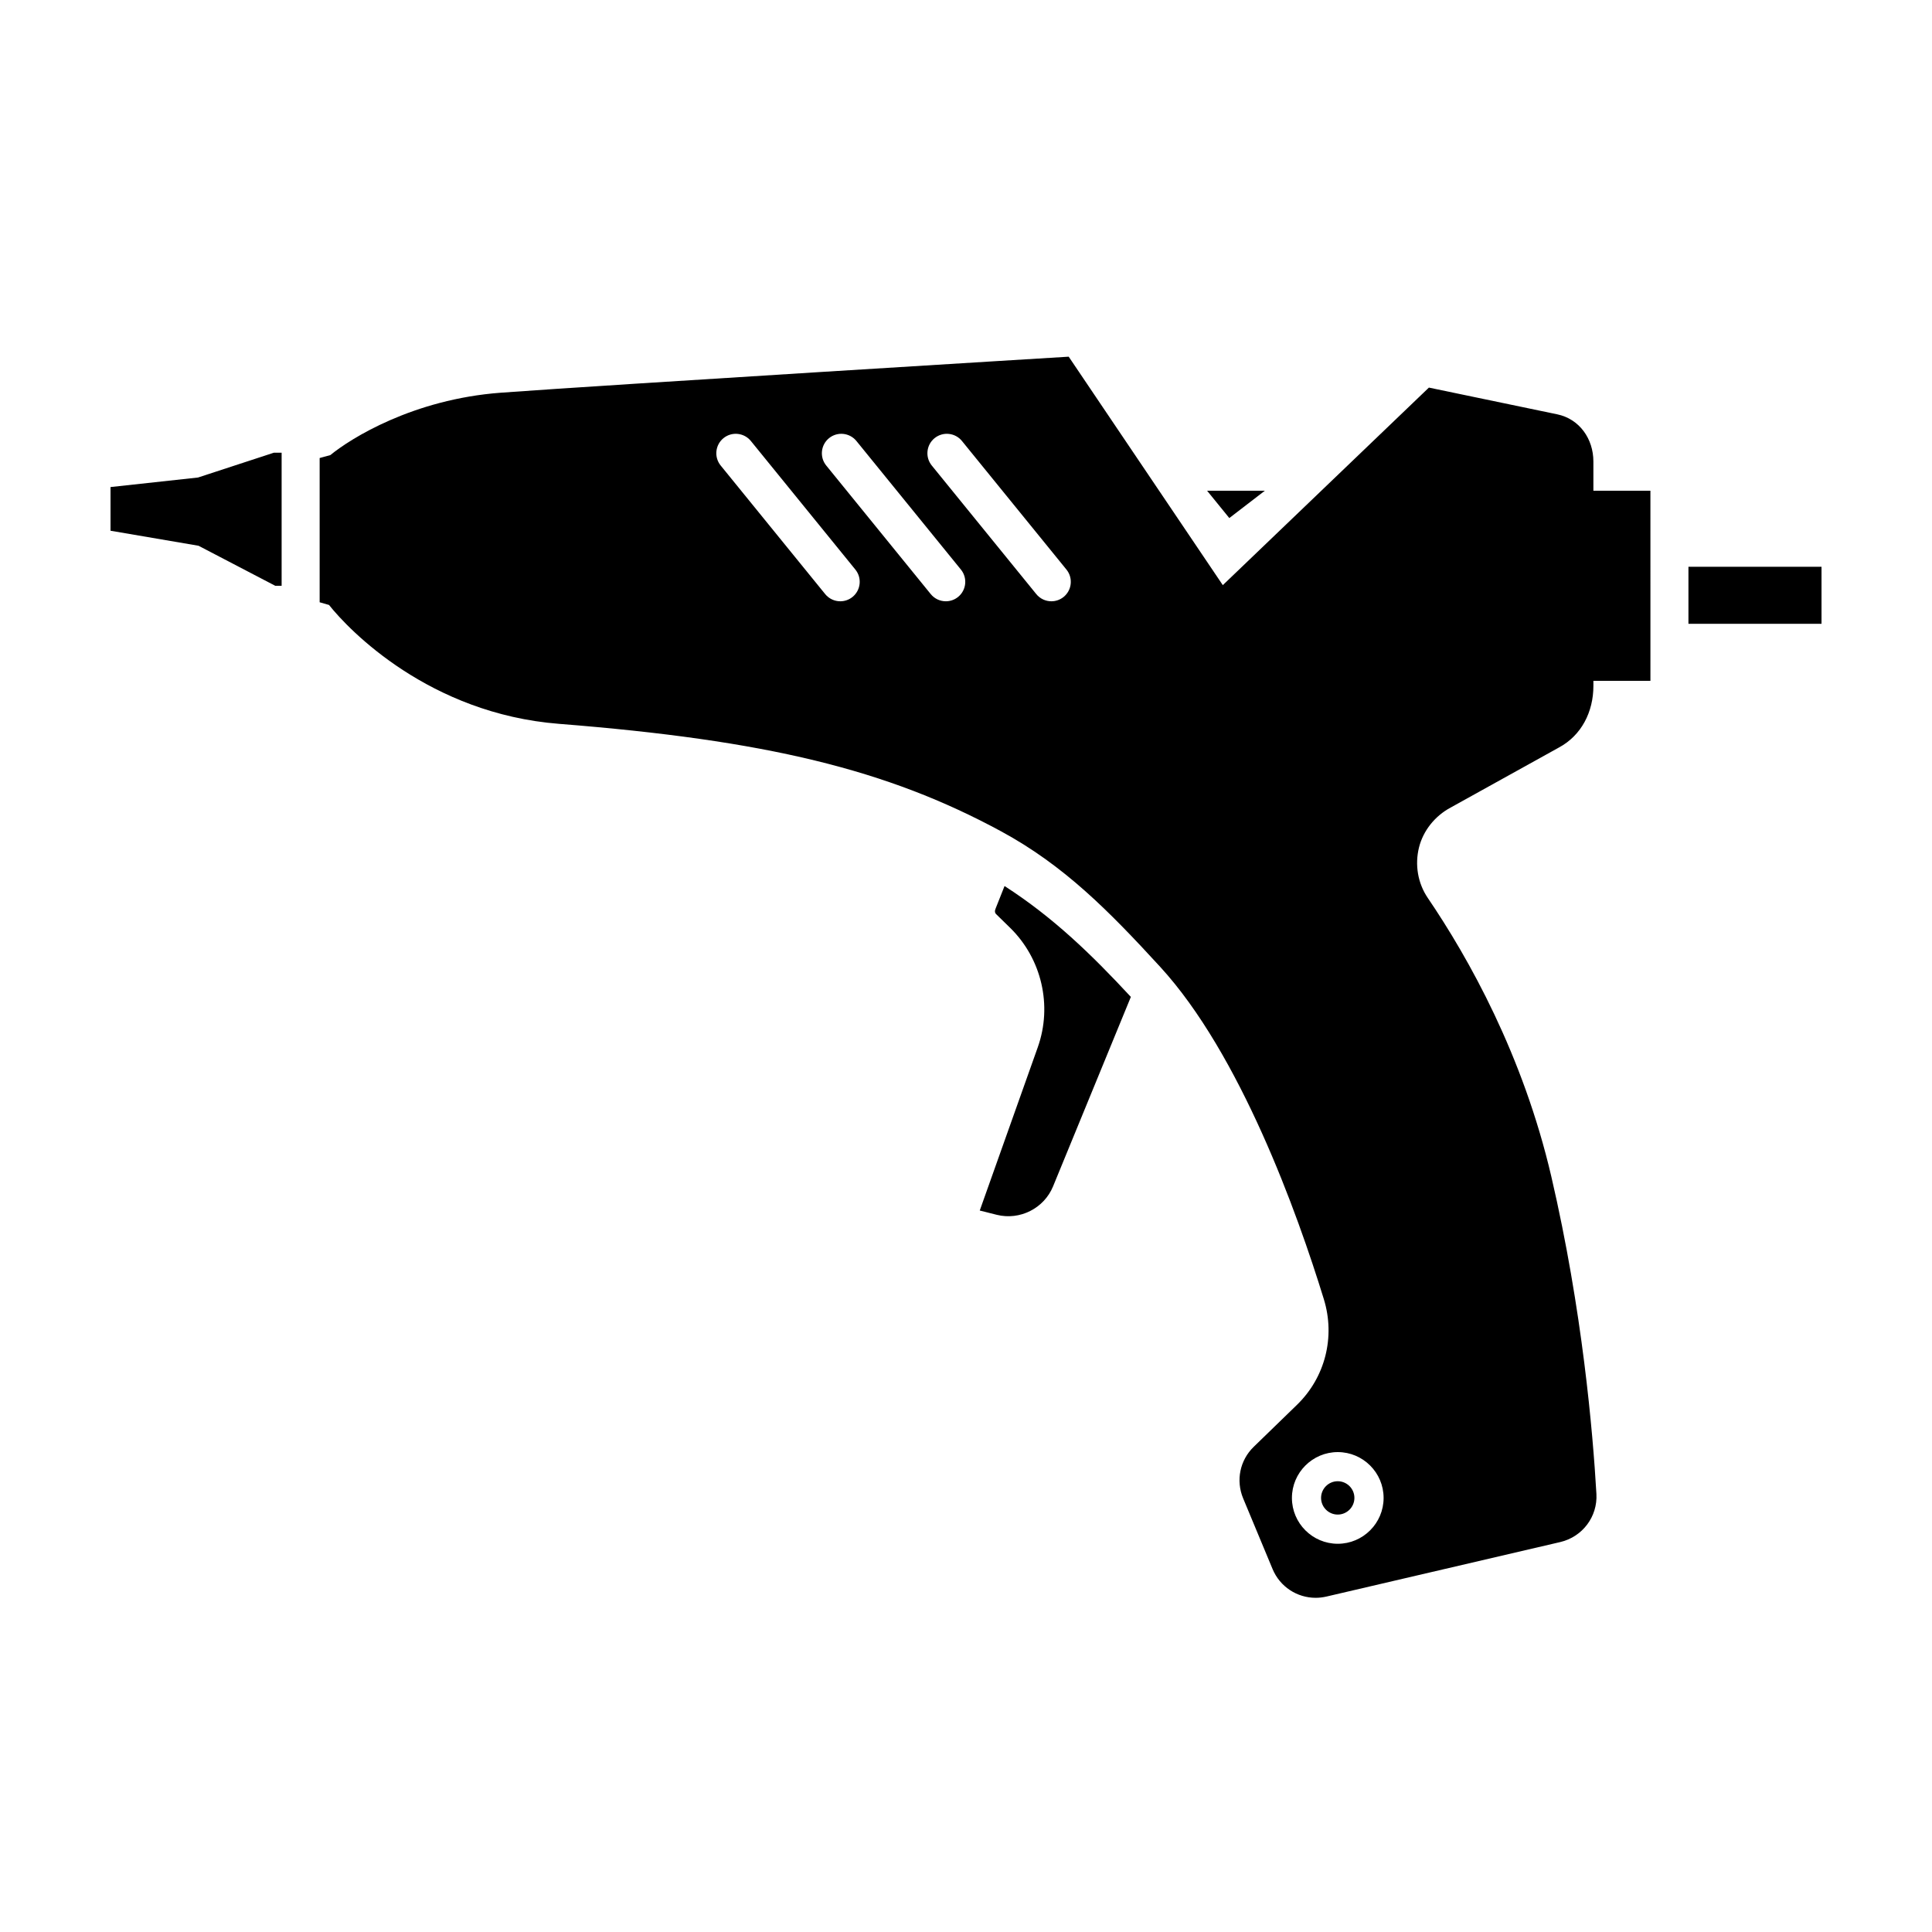
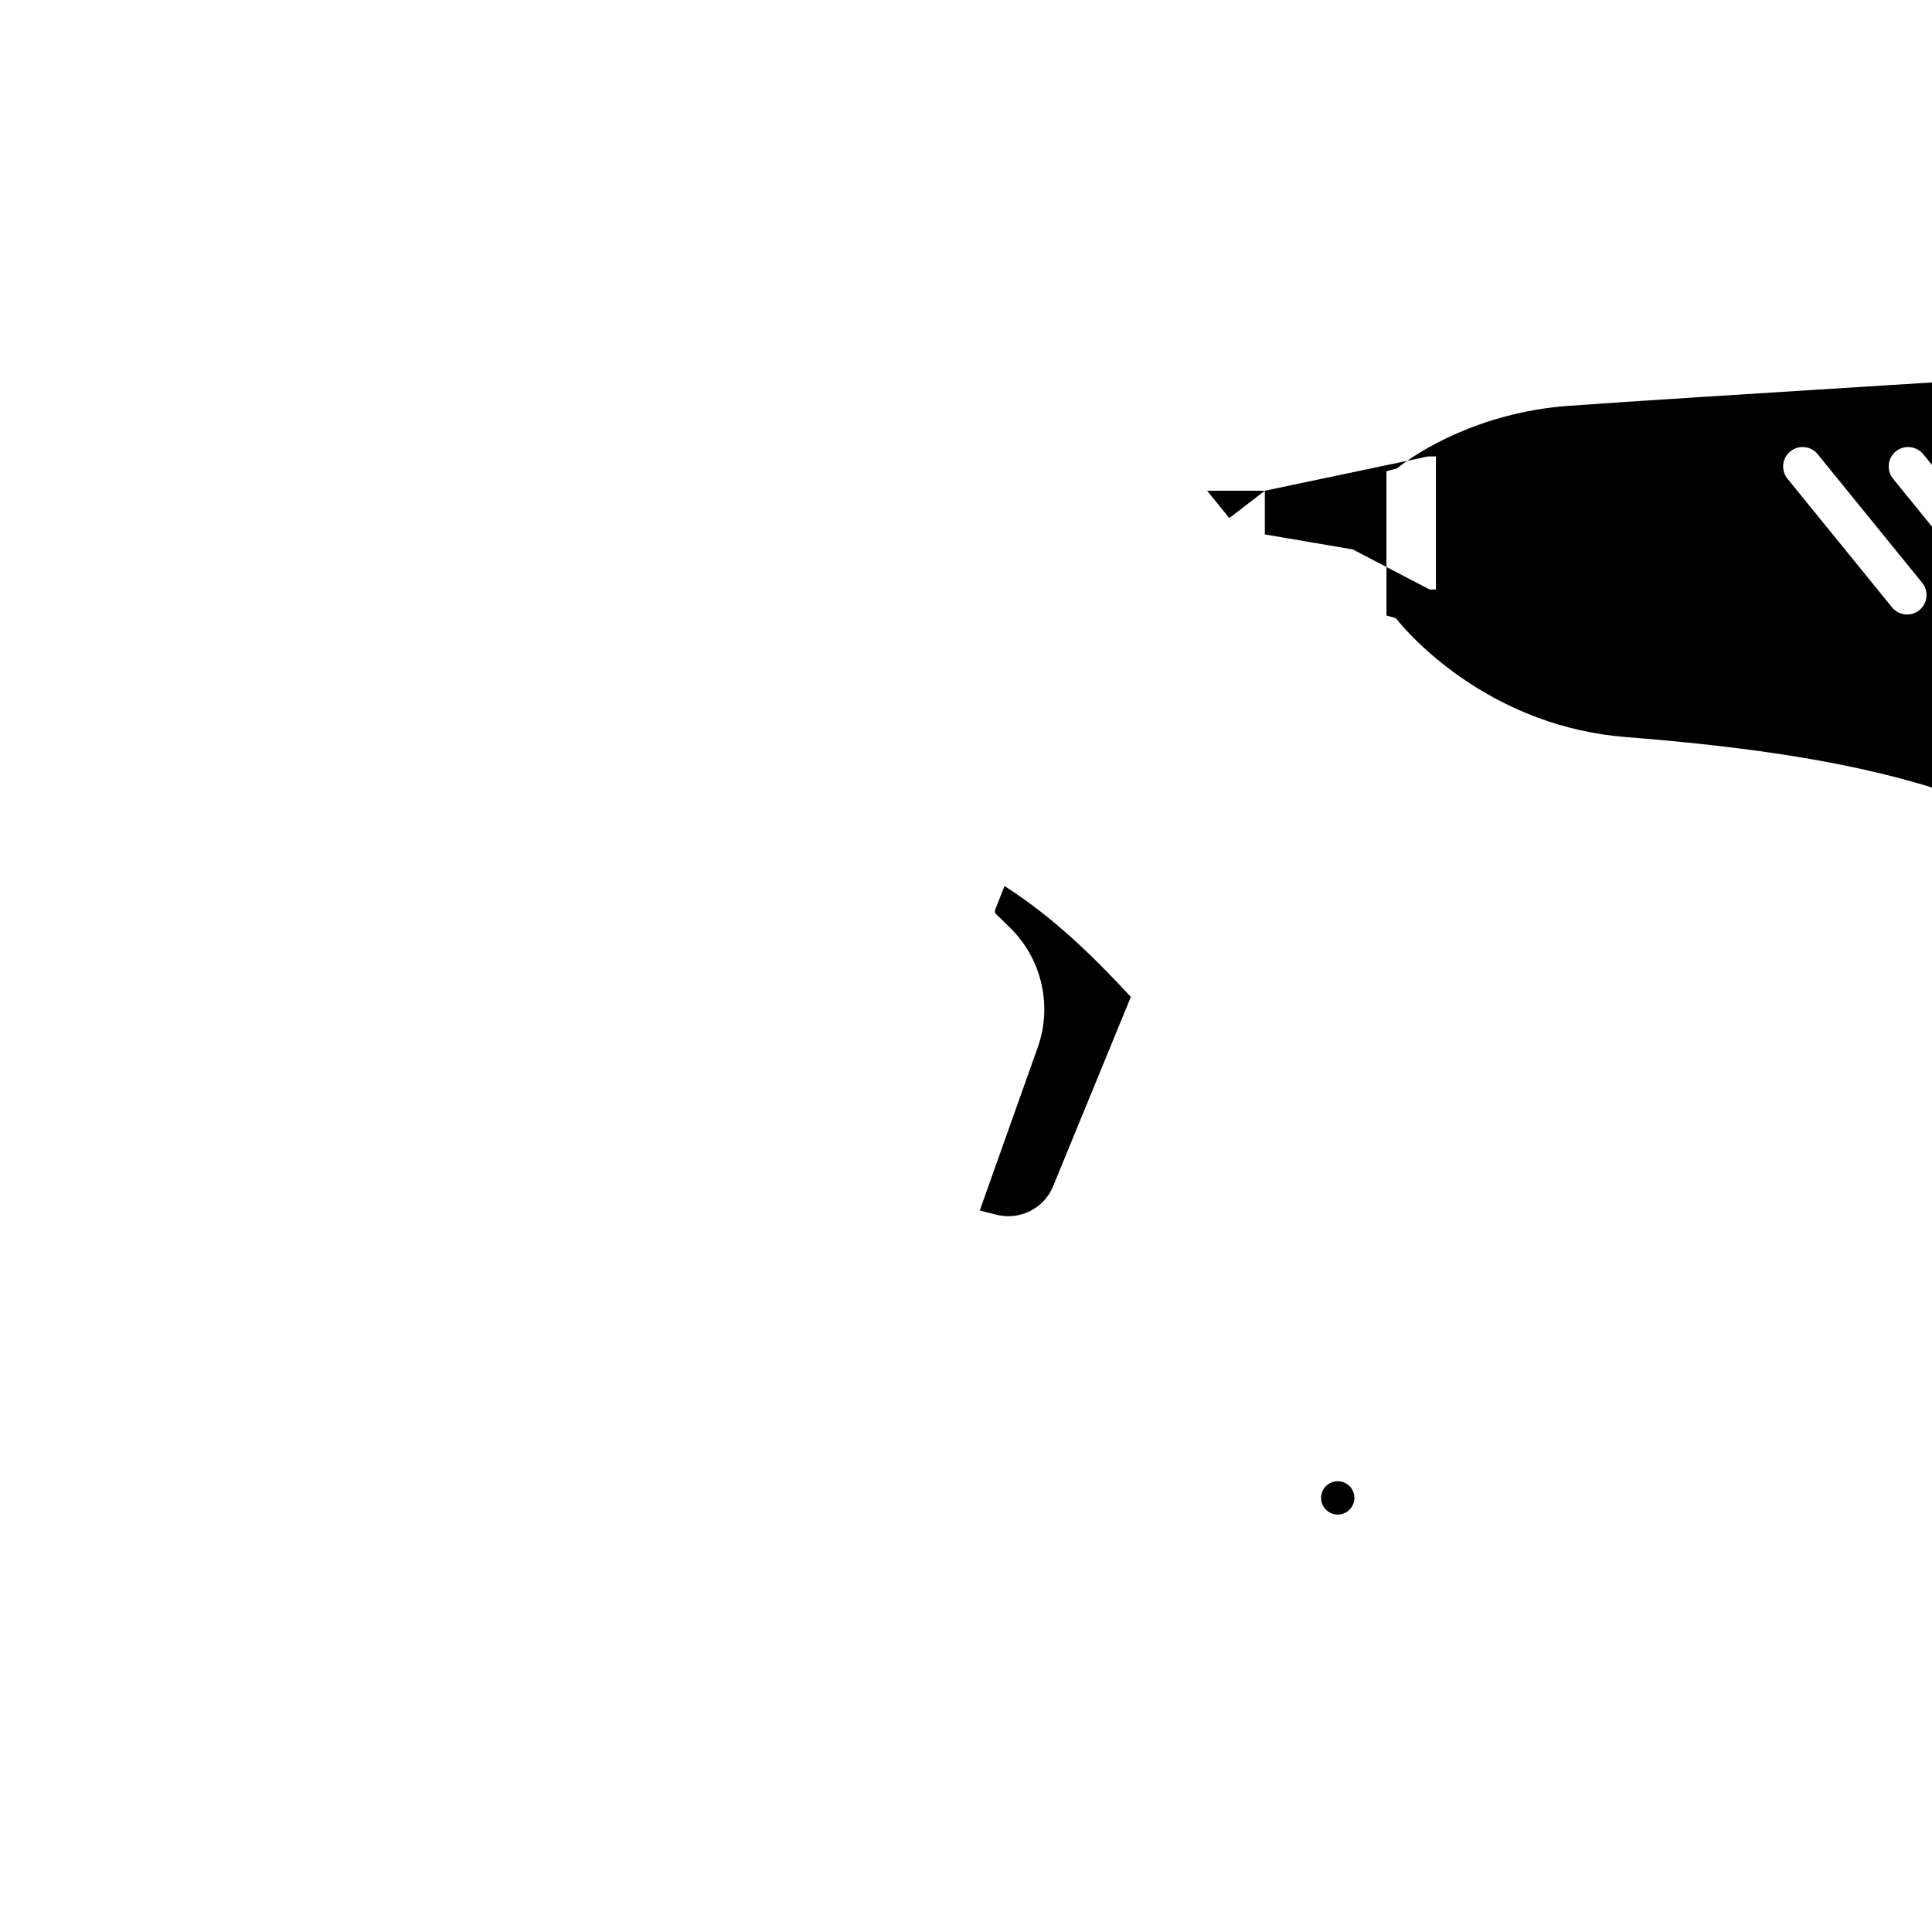
<svg xmlns="http://www.w3.org/2000/svg" fill="#000000" width="800px" height="800px" version="1.1" viewBox="144 144 512 512">
-   <path d="m443.69 408.19-20.621 50.219c-2.387 5.82-8.793 9.047-14.898 7.531l-4.527-1.137 15.383-43.289c3.914-11.039 1.027-23.461-7.344-31.645l-3.699-3.617c-0.344-0.332-0.434-0.848-0.098-1.582l2.328-5.863c12.883 8.289 23 18.086 33.477 29.383zm54.824 128.35c-2.434 0-4.418 1.984-4.418 4.418 0 2.434 1.984 4.418 4.418 4.418 2.434 0 4.418-1.984 4.418-4.418 0.004-2.43-1.984-4.418-4.418-4.418zm-19.32-262.49h-15.297l5.883 7.238zm-282.72-3.504-23.184 2.527v11.574l23.316 3.981 20.348 10.613h1.68v-35.266h-2.07zm394.98 38.77h35.266v-15.113h-35.266zm-10.074 15.113h-15.113v1.355c0 6.84-3.144 13.105-9.168 16.332l-28.672 15.898c-4.106 2.203-7.269 6.07-8.387 10.605-1.117 4.559-0.324 9.422 2.332 13.336 10.828 15.926 25.262 41.676 32.746 73.848 8.246 35.43 11.02 67.895 11.949 84.098 0.344 6.016-3.688 11.375-9.574 12.758l-61.988 14.449c-0.953 0.215-1.906 0.328-2.84 0.328-4.926 0-9.473-2.926-11.43-7.648l-7.789-18.711c-1.965-4.734-0.867-10.102 2.812-13.664l11.453-11.117c7.492-7.269 10.195-17.996 7.129-27.98-7.055-22.949-22.141-64.922-43.383-88.098-13.578-14.801-25.449-26.848-42.117-35.887-30.328-16.445-62.32-24.168-117.18-28.504-34.395-2.711-55.656-24.801-60.965-31.508l-2.484-0.711v-38.227l2.836-0.777c5.352-4.394 21.891-14.809 45.211-16.535 27.664-2.047 150.46-9.543 150.46-9.543l40.84 60.543 54.617-52.352 34.008 7.082c5.891 1.234 9.582 6.488 9.582 12.504v7.746h15.113zm-82.859 204.39c-6.695 0-12.148 5.453-12.148 12.148 0 6.695 5.453 12.148 12.148 12.148 6.695 0 12.148-5.453 12.148-12.148 0-6.695-5.449-12.148-12.148-12.148zm-135.84-227.38c1.023 1.254 2.504 1.906 4.004 1.906 1.145 0 2.289-0.379 3.246-1.152 2.207-1.797 2.539-5.043 0.75-7.25l-27.699-34.082c-1.797-2.203-5.039-2.539-7.25-0.75-2.207 1.797-2.539 5.043-0.75 7.25zm27.973 0c1.023 1.254 2.504 1.906 4.004 1.906 1.145 0 2.289-0.379 3.246-1.152 2.207-1.797 2.539-5.043 0.75-7.25l-27.699-34.082c-1.797-2.203-5.039-2.539-7.25-0.75-2.207 1.797-2.539 5.043-0.75 7.25zm27.969 0c1.023 1.254 2.504 1.906 4.004 1.906 1.145 0 2.289-0.379 3.246-1.152 2.207-1.797 2.539-5.043 0.75-7.25l-27.699-34.082c-1.797-2.203-5.031-2.539-7.25-0.75-2.207 1.797-2.539 5.043-0.75 7.25z" />
+   <path d="m443.69 408.19-20.621 50.219c-2.387 5.82-8.793 9.047-14.898 7.531l-4.527-1.137 15.383-43.289c3.914-11.039 1.027-23.461-7.344-31.645l-3.699-3.617c-0.344-0.332-0.434-0.848-0.098-1.582l2.328-5.863c12.883 8.289 23 18.086 33.477 29.383zm54.824 128.35c-2.434 0-4.418 1.984-4.418 4.418 0 2.434 1.984 4.418 4.418 4.418 2.434 0 4.418-1.984 4.418-4.418 0.004-2.43-1.984-4.418-4.418-4.418zm-19.32-262.49h-15.297l5.883 7.238zv11.574l23.316 3.981 20.348 10.613h1.68v-35.266h-2.07zm394.98 38.77h35.266v-15.113h-35.266zm-10.074 15.113h-15.113v1.355c0 6.84-3.144 13.105-9.168 16.332l-28.672 15.898c-4.106 2.203-7.269 6.07-8.387 10.605-1.117 4.559-0.324 9.422 2.332 13.336 10.828 15.926 25.262 41.676 32.746 73.848 8.246 35.43 11.02 67.895 11.949 84.098 0.344 6.016-3.688 11.375-9.574 12.758l-61.988 14.449c-0.953 0.215-1.906 0.328-2.84 0.328-4.926 0-9.473-2.926-11.43-7.648l-7.789-18.711c-1.965-4.734-0.867-10.102 2.812-13.664l11.453-11.117c7.492-7.269 10.195-17.996 7.129-27.98-7.055-22.949-22.141-64.922-43.383-88.098-13.578-14.801-25.449-26.848-42.117-35.887-30.328-16.445-62.32-24.168-117.18-28.504-34.395-2.711-55.656-24.801-60.965-31.508l-2.484-0.711v-38.227l2.836-0.777c5.352-4.394 21.891-14.809 45.211-16.535 27.664-2.047 150.46-9.543 150.46-9.543l40.84 60.543 54.617-52.352 34.008 7.082c5.891 1.234 9.582 6.488 9.582 12.504v7.746h15.113zm-82.859 204.39c-6.695 0-12.148 5.453-12.148 12.148 0 6.695 5.453 12.148 12.148 12.148 6.695 0 12.148-5.453 12.148-12.148 0-6.695-5.449-12.148-12.148-12.148zm-135.84-227.38c1.023 1.254 2.504 1.906 4.004 1.906 1.145 0 2.289-0.379 3.246-1.152 2.207-1.797 2.539-5.043 0.75-7.25l-27.699-34.082c-1.797-2.203-5.039-2.539-7.25-0.75-2.207 1.797-2.539 5.043-0.75 7.25zm27.973 0c1.023 1.254 2.504 1.906 4.004 1.906 1.145 0 2.289-0.379 3.246-1.152 2.207-1.797 2.539-5.043 0.75-7.25l-27.699-34.082c-1.797-2.203-5.039-2.539-7.25-0.75-2.207 1.797-2.539 5.043-0.75 7.25zm27.969 0c1.023 1.254 2.504 1.906 4.004 1.906 1.145 0 2.289-0.379 3.246-1.152 2.207-1.797 2.539-5.043 0.75-7.25l-27.699-34.082c-1.797-2.203-5.031-2.539-7.25-0.75-2.207 1.797-2.539 5.043-0.75 7.25z" />
</svg>